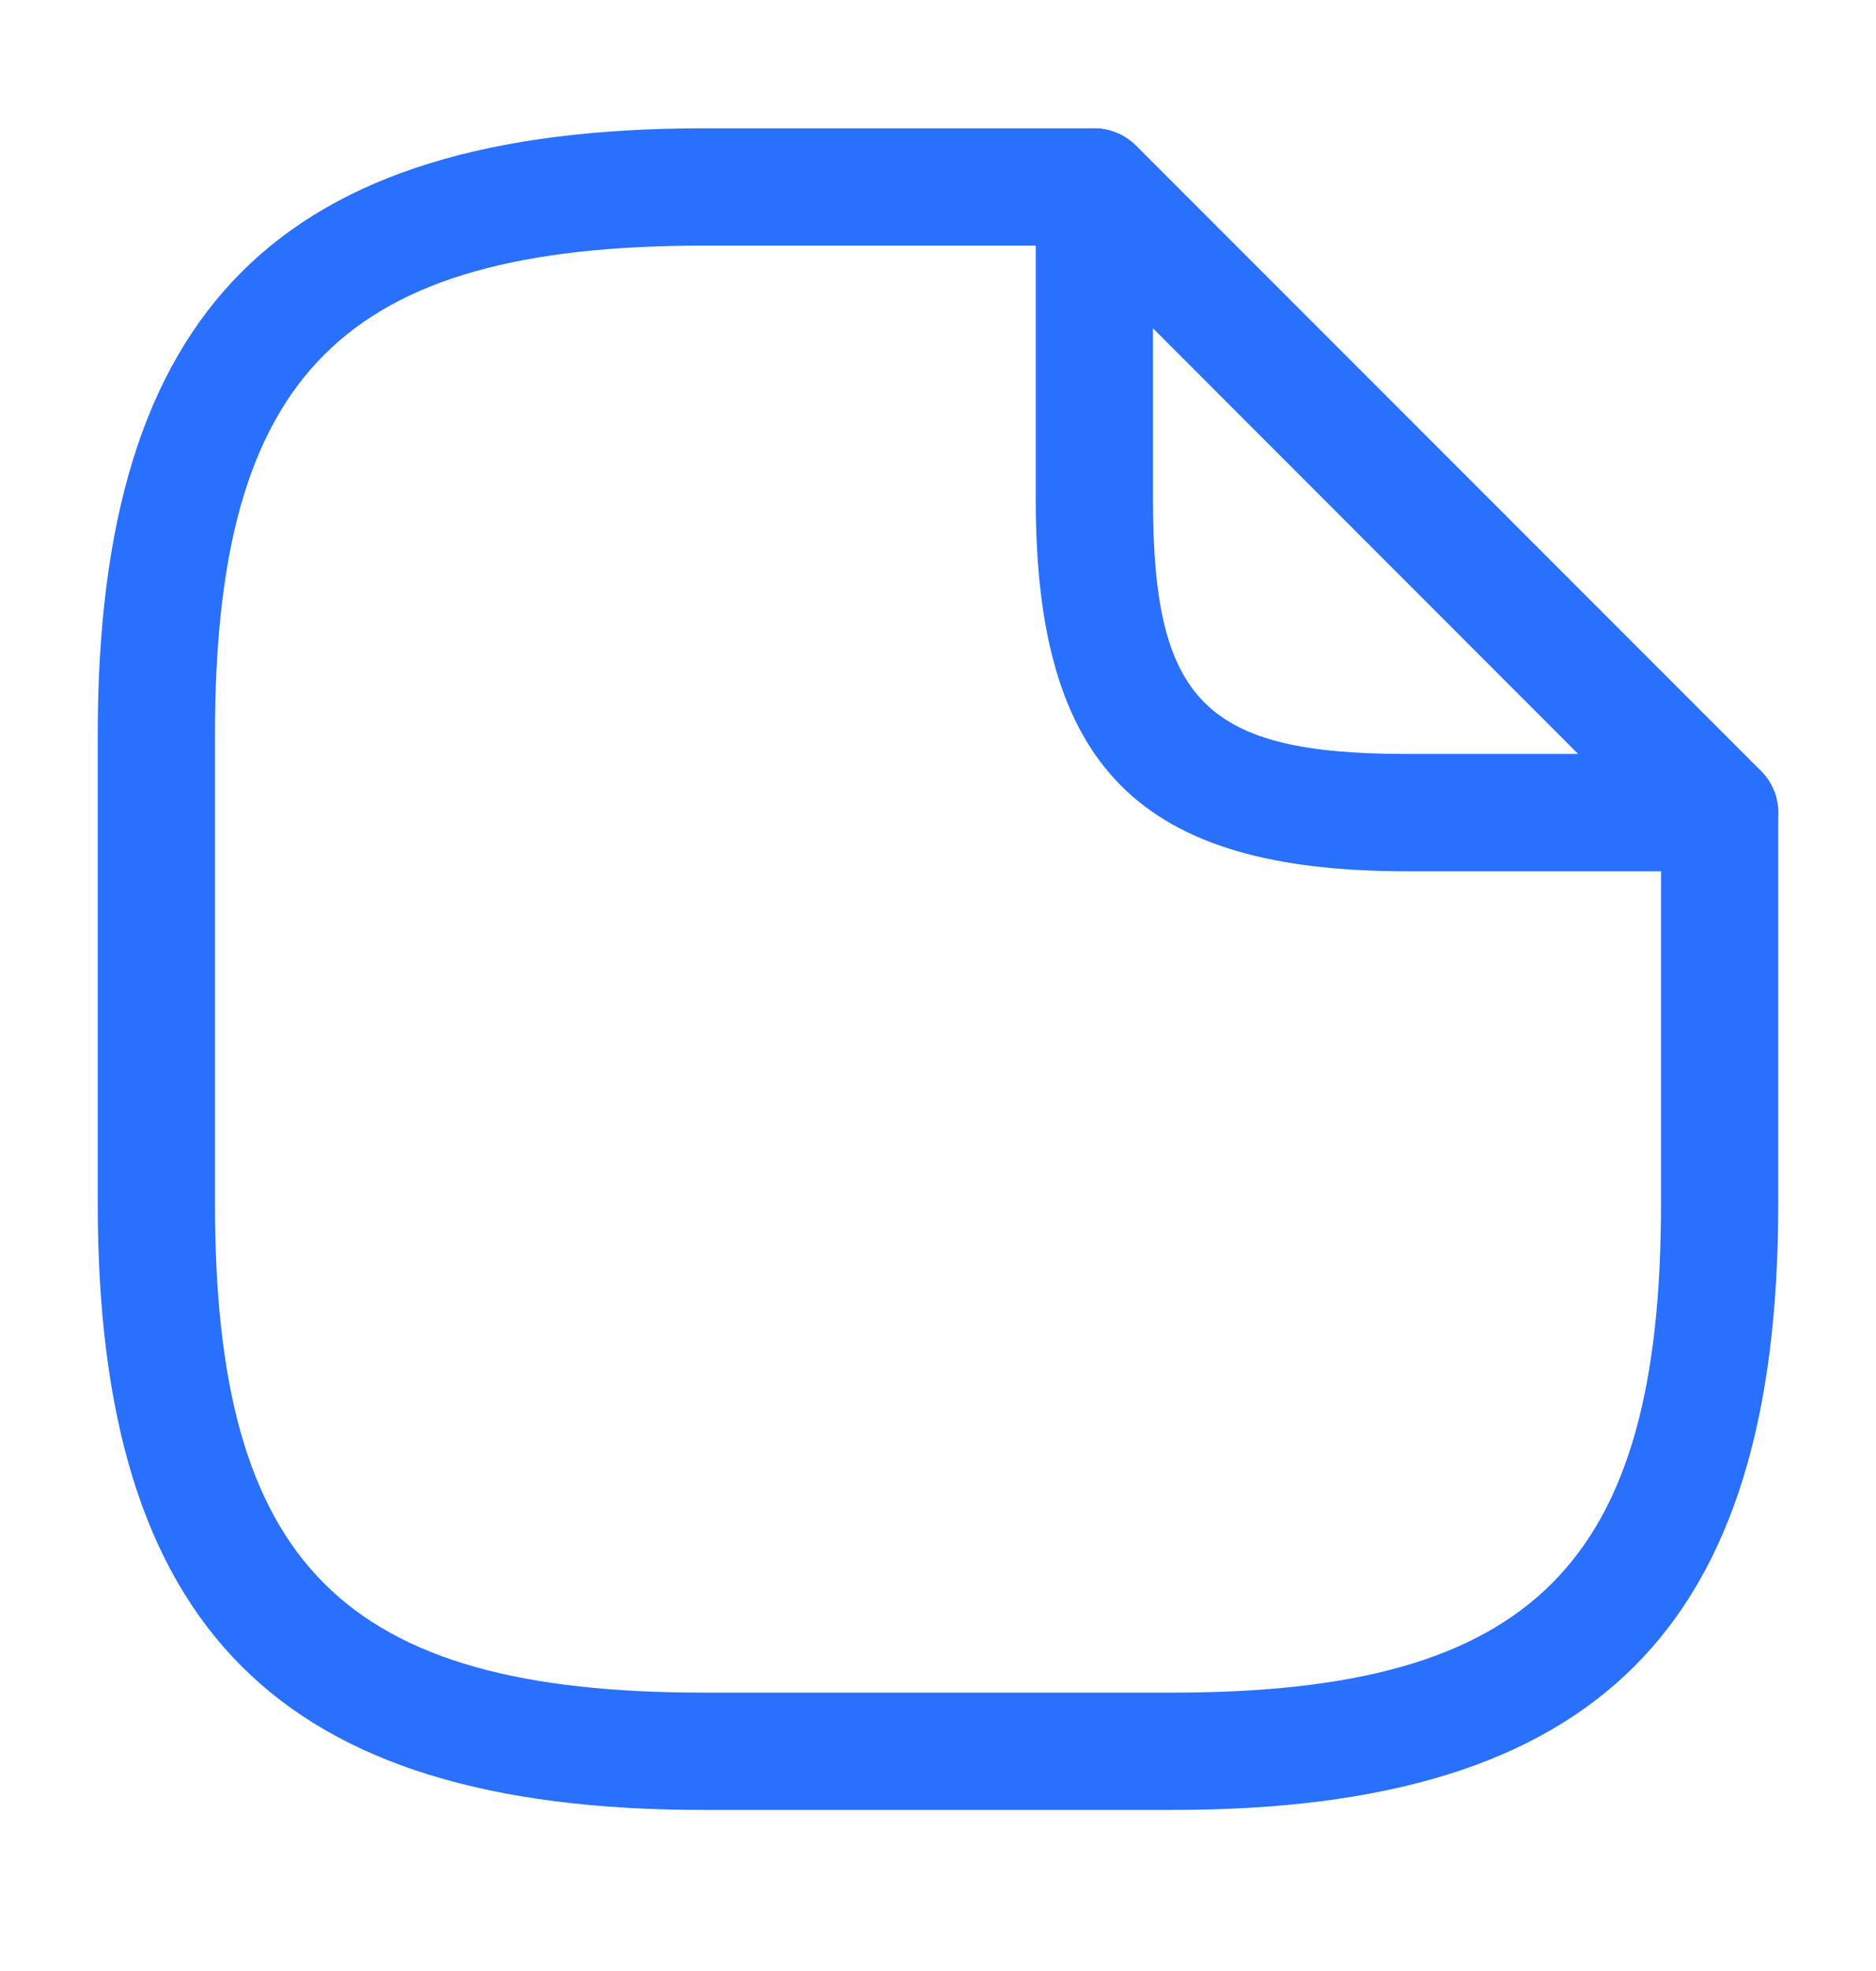
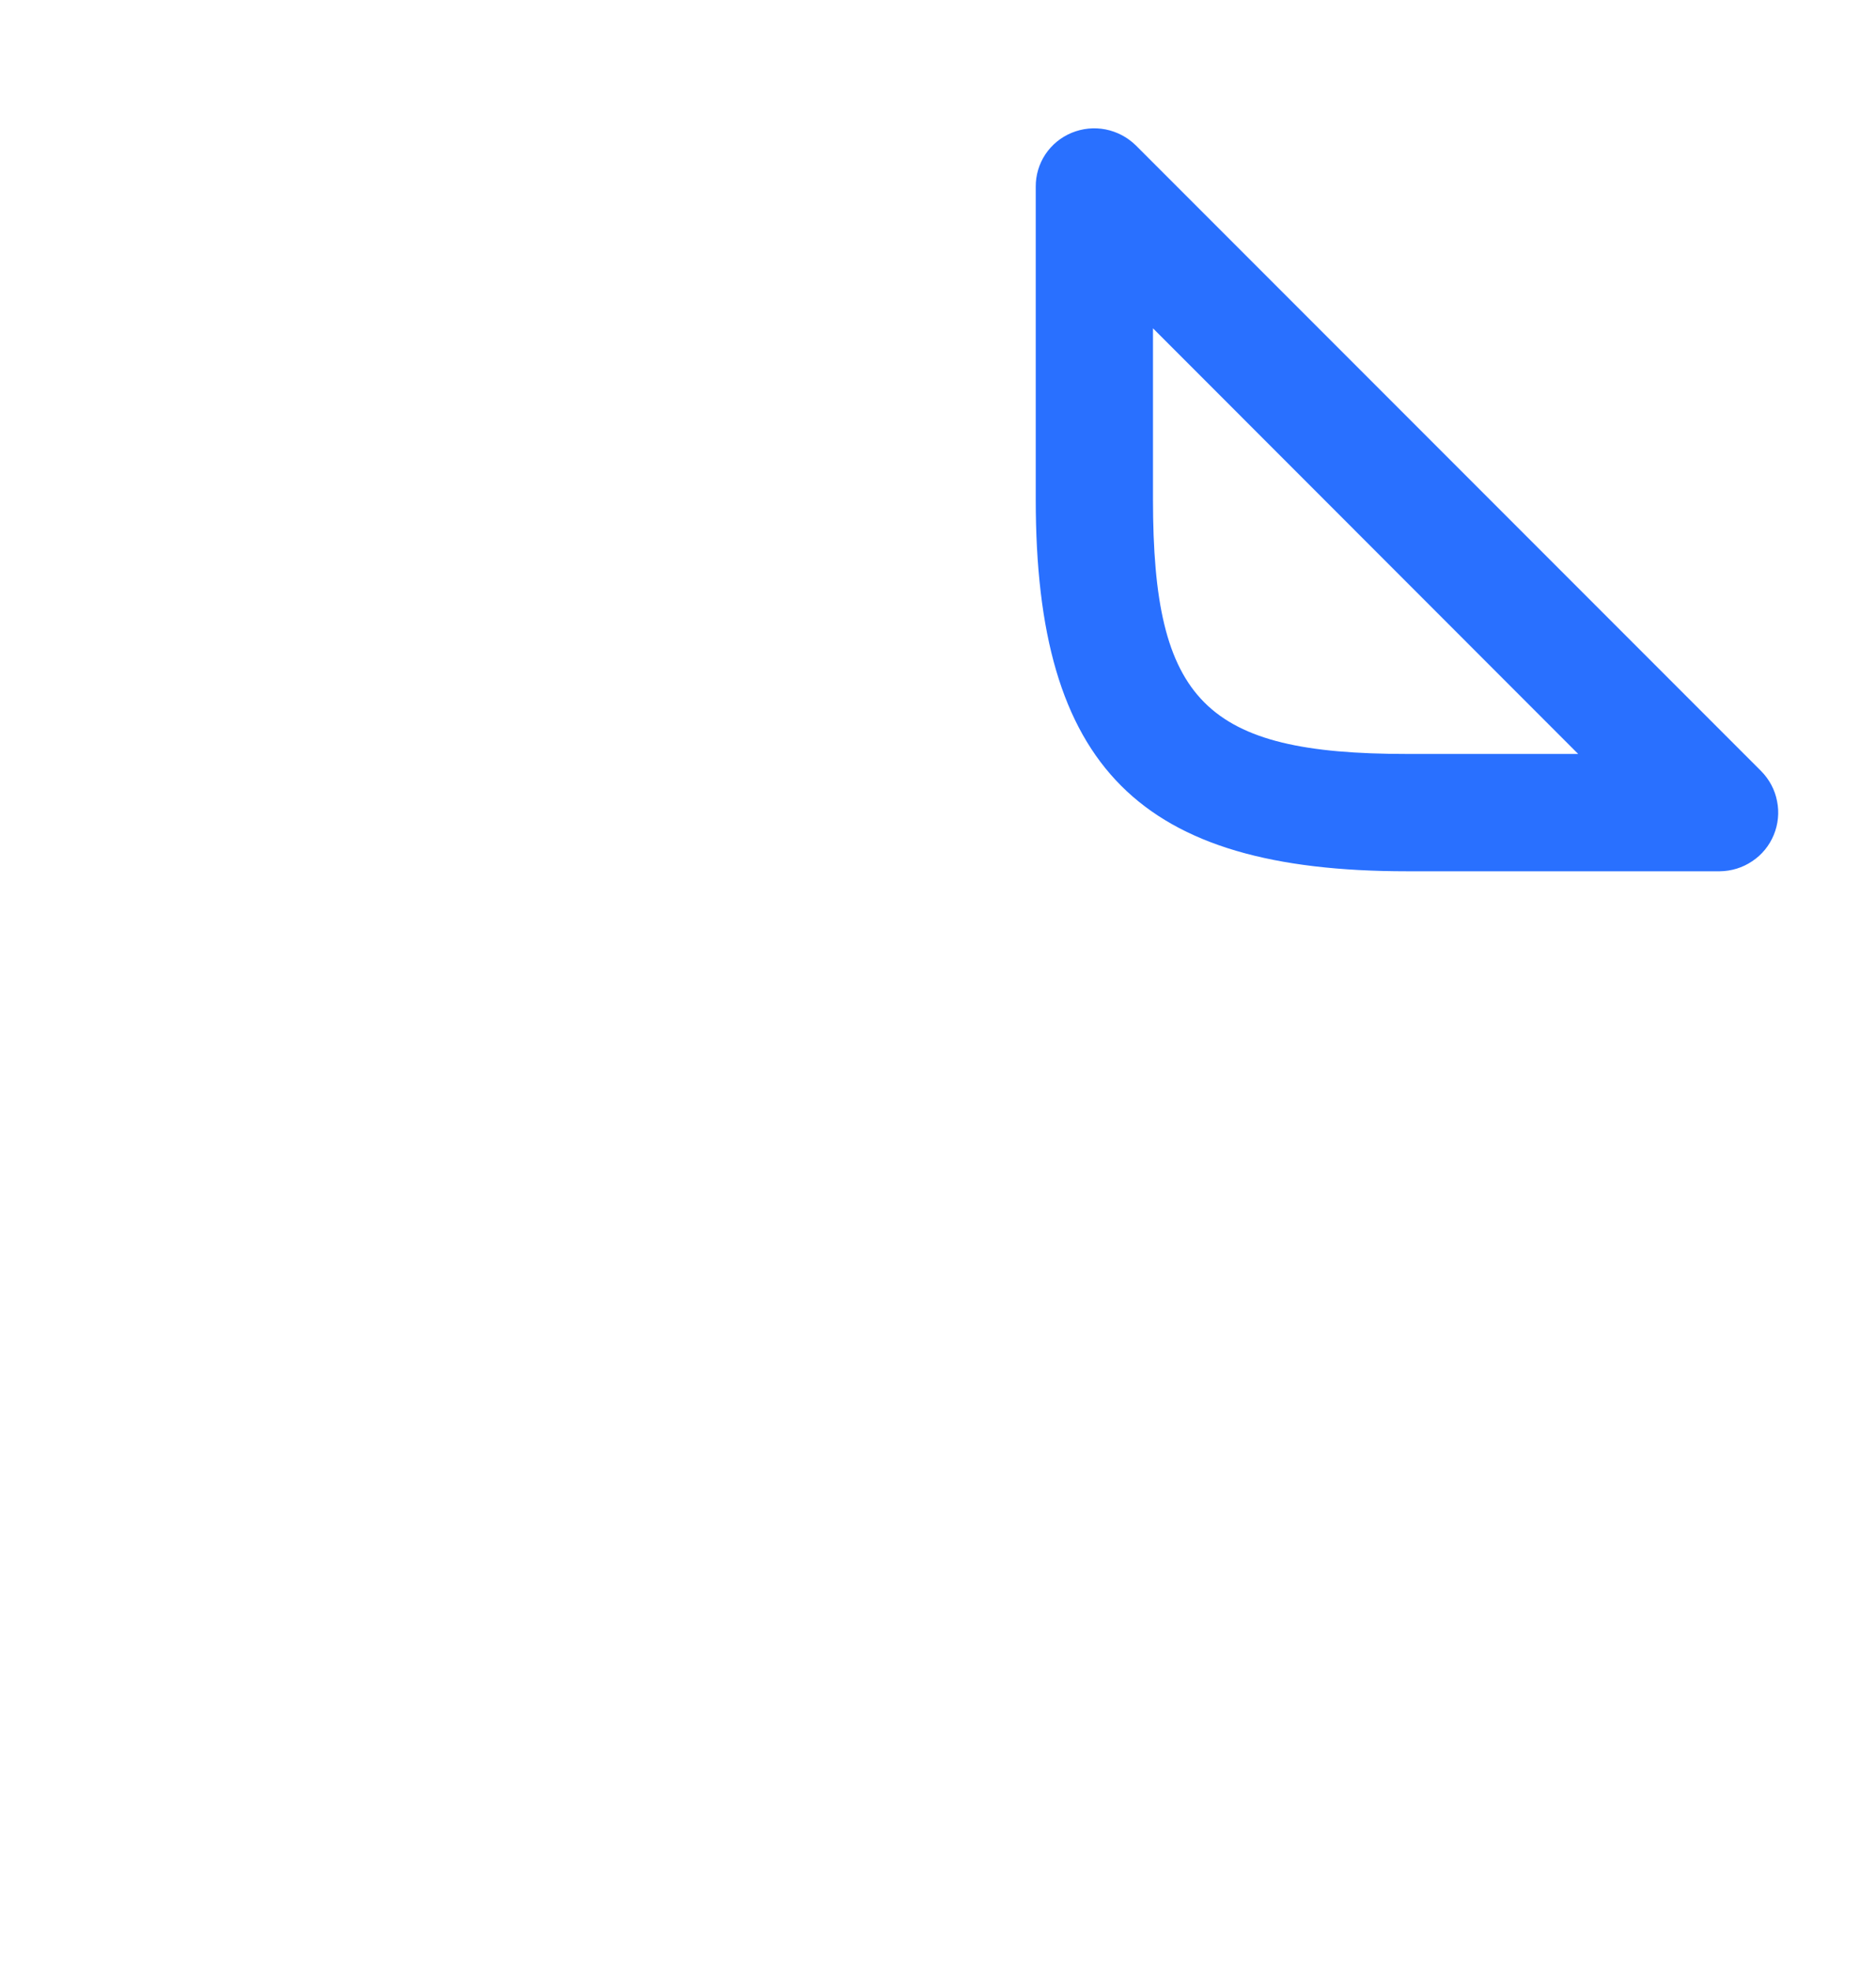
<svg xmlns="http://www.w3.org/2000/svg" width="20" height="21" viewBox="0 0 20 21" fill="none">
-   <path d="M12.5 19.284H7.5C2.975 19.284 1.042 17.351 1.042 12.825V7.826C1.042 3.301 2.975 1.367 7.5 1.367H11.667C11.832 1.368 11.99 1.434 12.107 1.551C12.224 1.668 12.29 1.827 12.292 1.992C12.29 2.158 12.224 2.316 12.107 2.433C11.99 2.55 11.832 2.616 11.667 2.617H7.5C3.658 2.617 2.292 3.984 2.292 7.826V12.825C2.292 16.667 3.658 18.034 7.5 18.034H12.5C16.342 18.034 17.708 16.667 17.708 12.825V8.659C17.708 8.493 17.774 8.334 17.891 8.217C18.009 8.1 18.168 8.034 18.333 8.034C18.499 8.034 18.658 8.1 18.775 8.217C18.892 8.334 18.958 8.493 18.958 8.659V12.825C18.958 17.351 17.025 19.284 12.5 19.284Z" fill="#2970FF" />
  <path d="M18.333 9.283H15C12.15 9.283 11.042 8.173 11.042 5.323V1.99C11.041 1.867 11.077 1.746 11.145 1.644C11.214 1.541 11.311 1.462 11.425 1.415C11.539 1.368 11.665 1.355 11.787 1.379C11.908 1.403 12.02 1.462 12.108 1.548L18.775 8.215C18.862 8.303 18.922 8.414 18.945 8.535C18.97 8.656 18.957 8.782 18.91 8.896C18.863 9.01 18.783 9.108 18.68 9.176C18.578 9.245 18.457 9.282 18.333 9.283ZM12.292 3.498V5.323C12.292 7.473 12.85 8.033 15 8.033H16.825L12.292 3.498Z" fill="#2970FF" />
</svg>